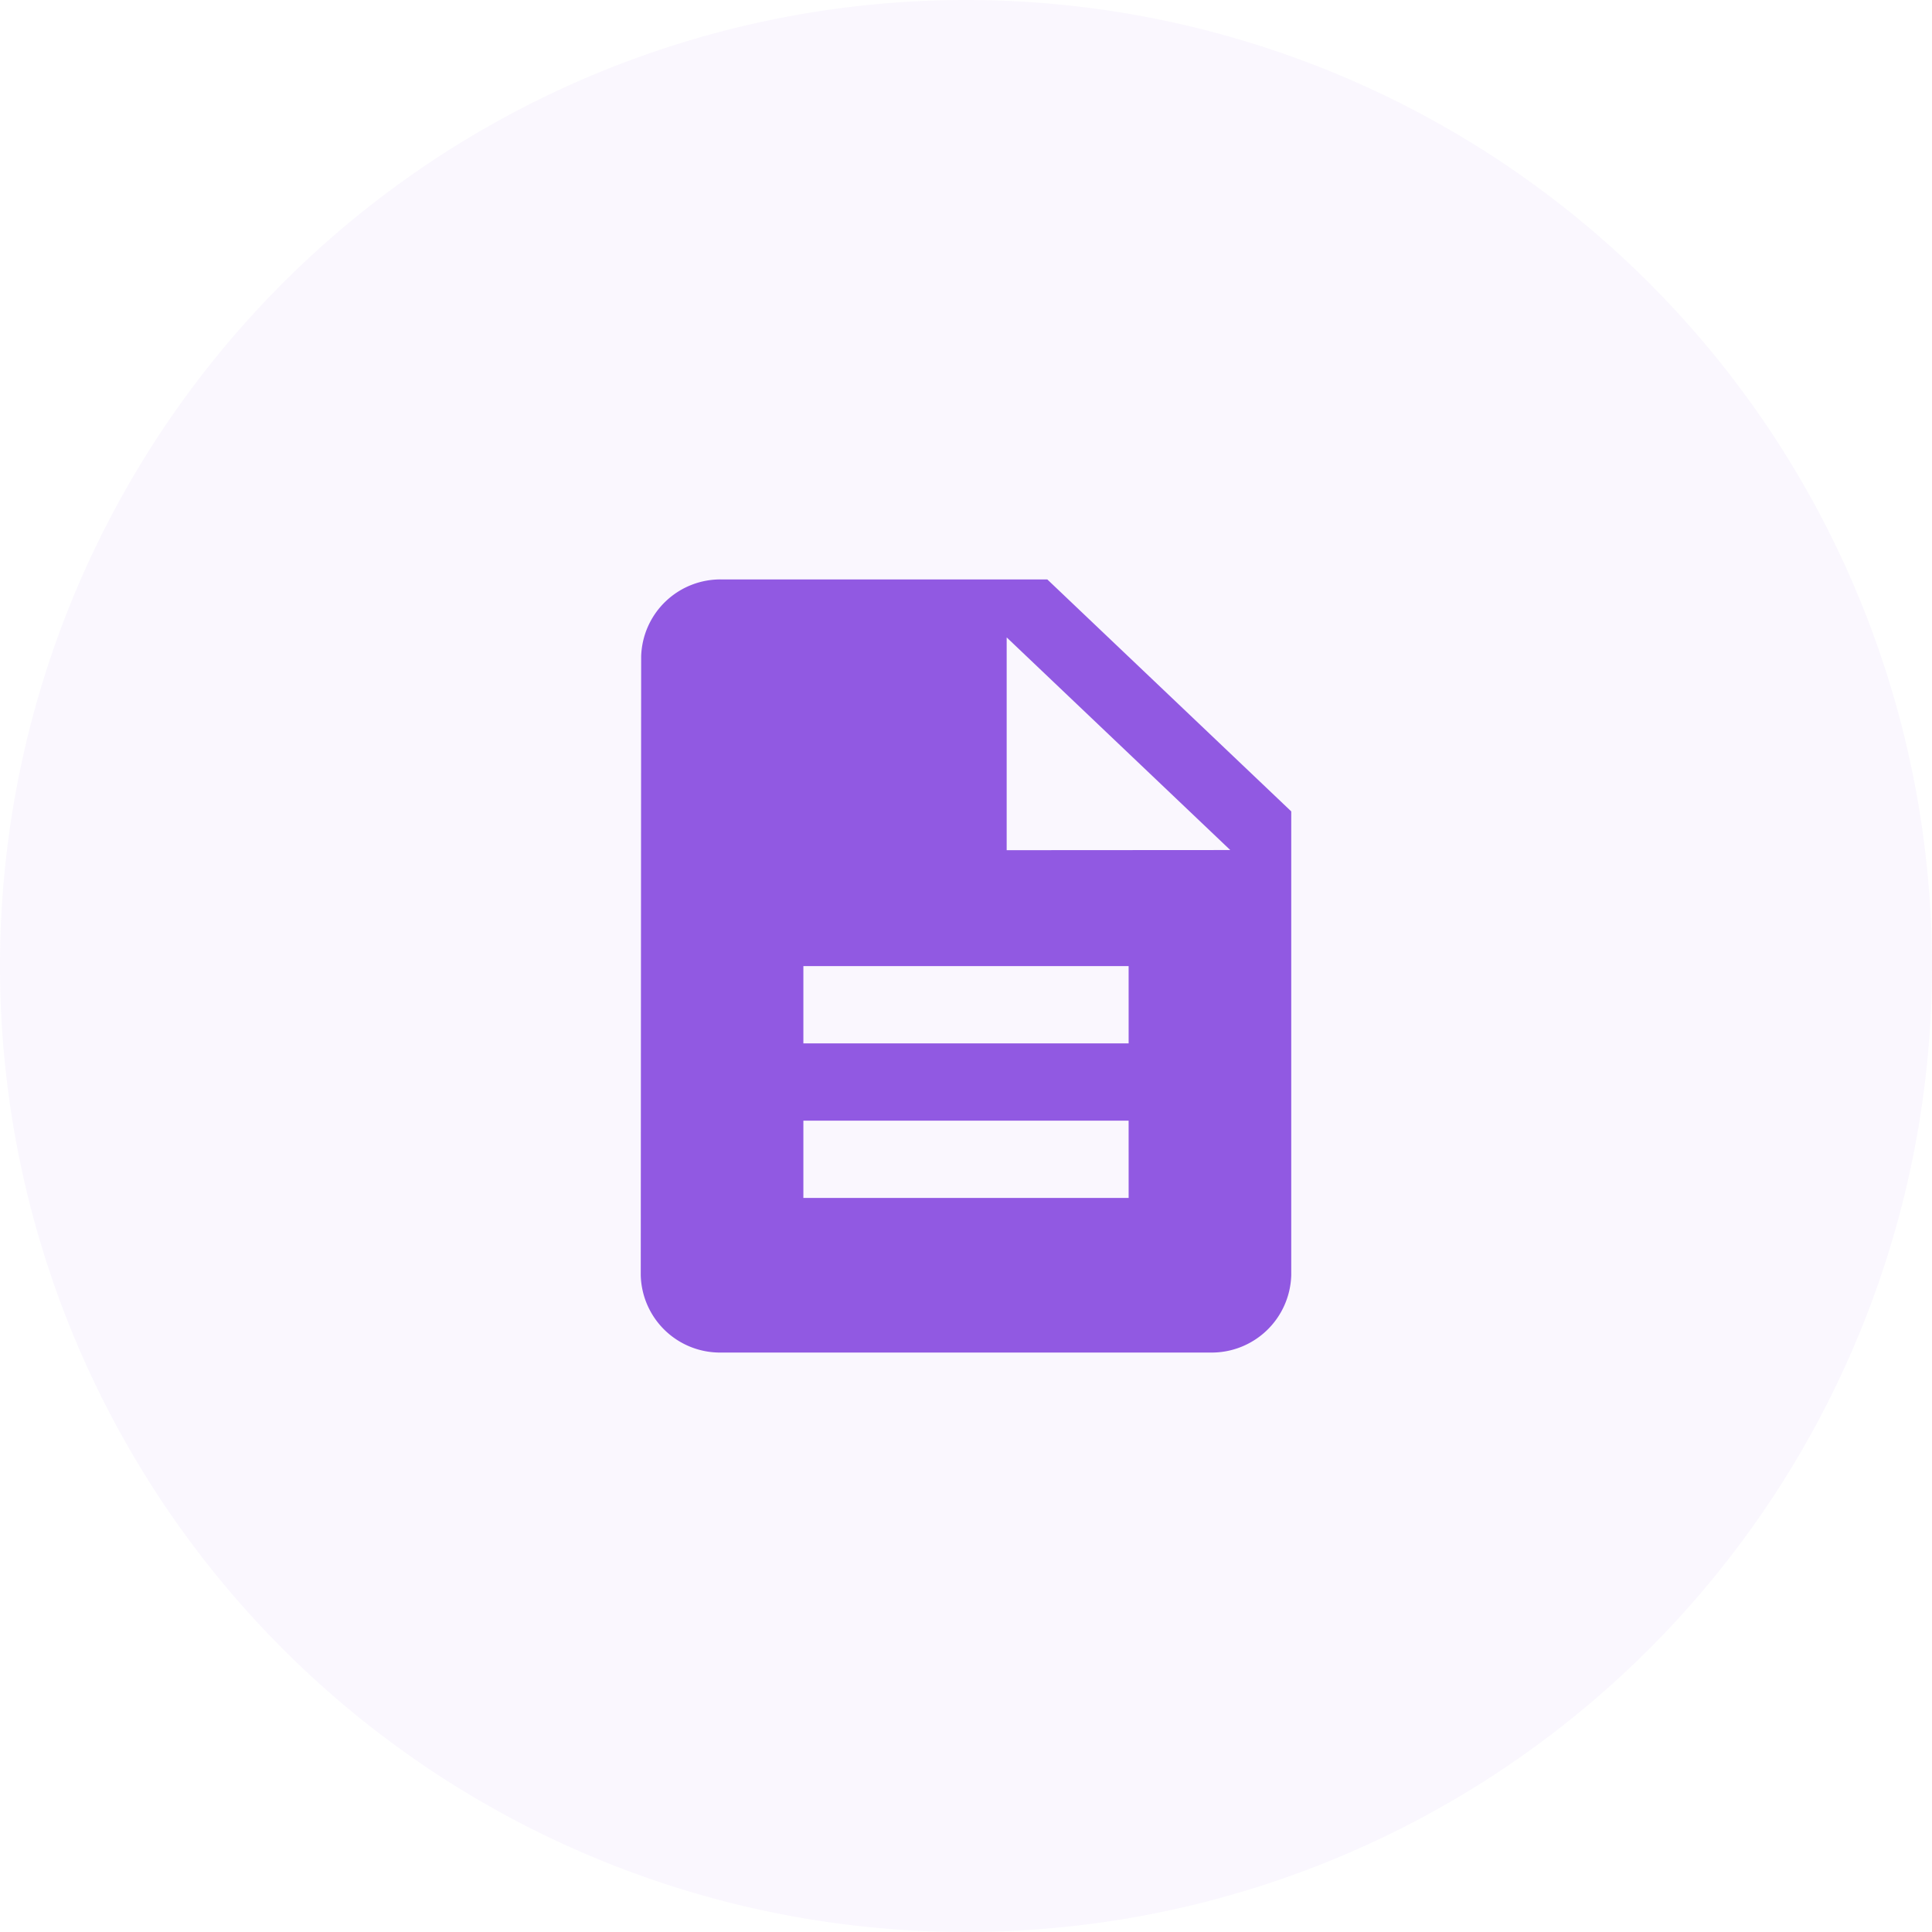
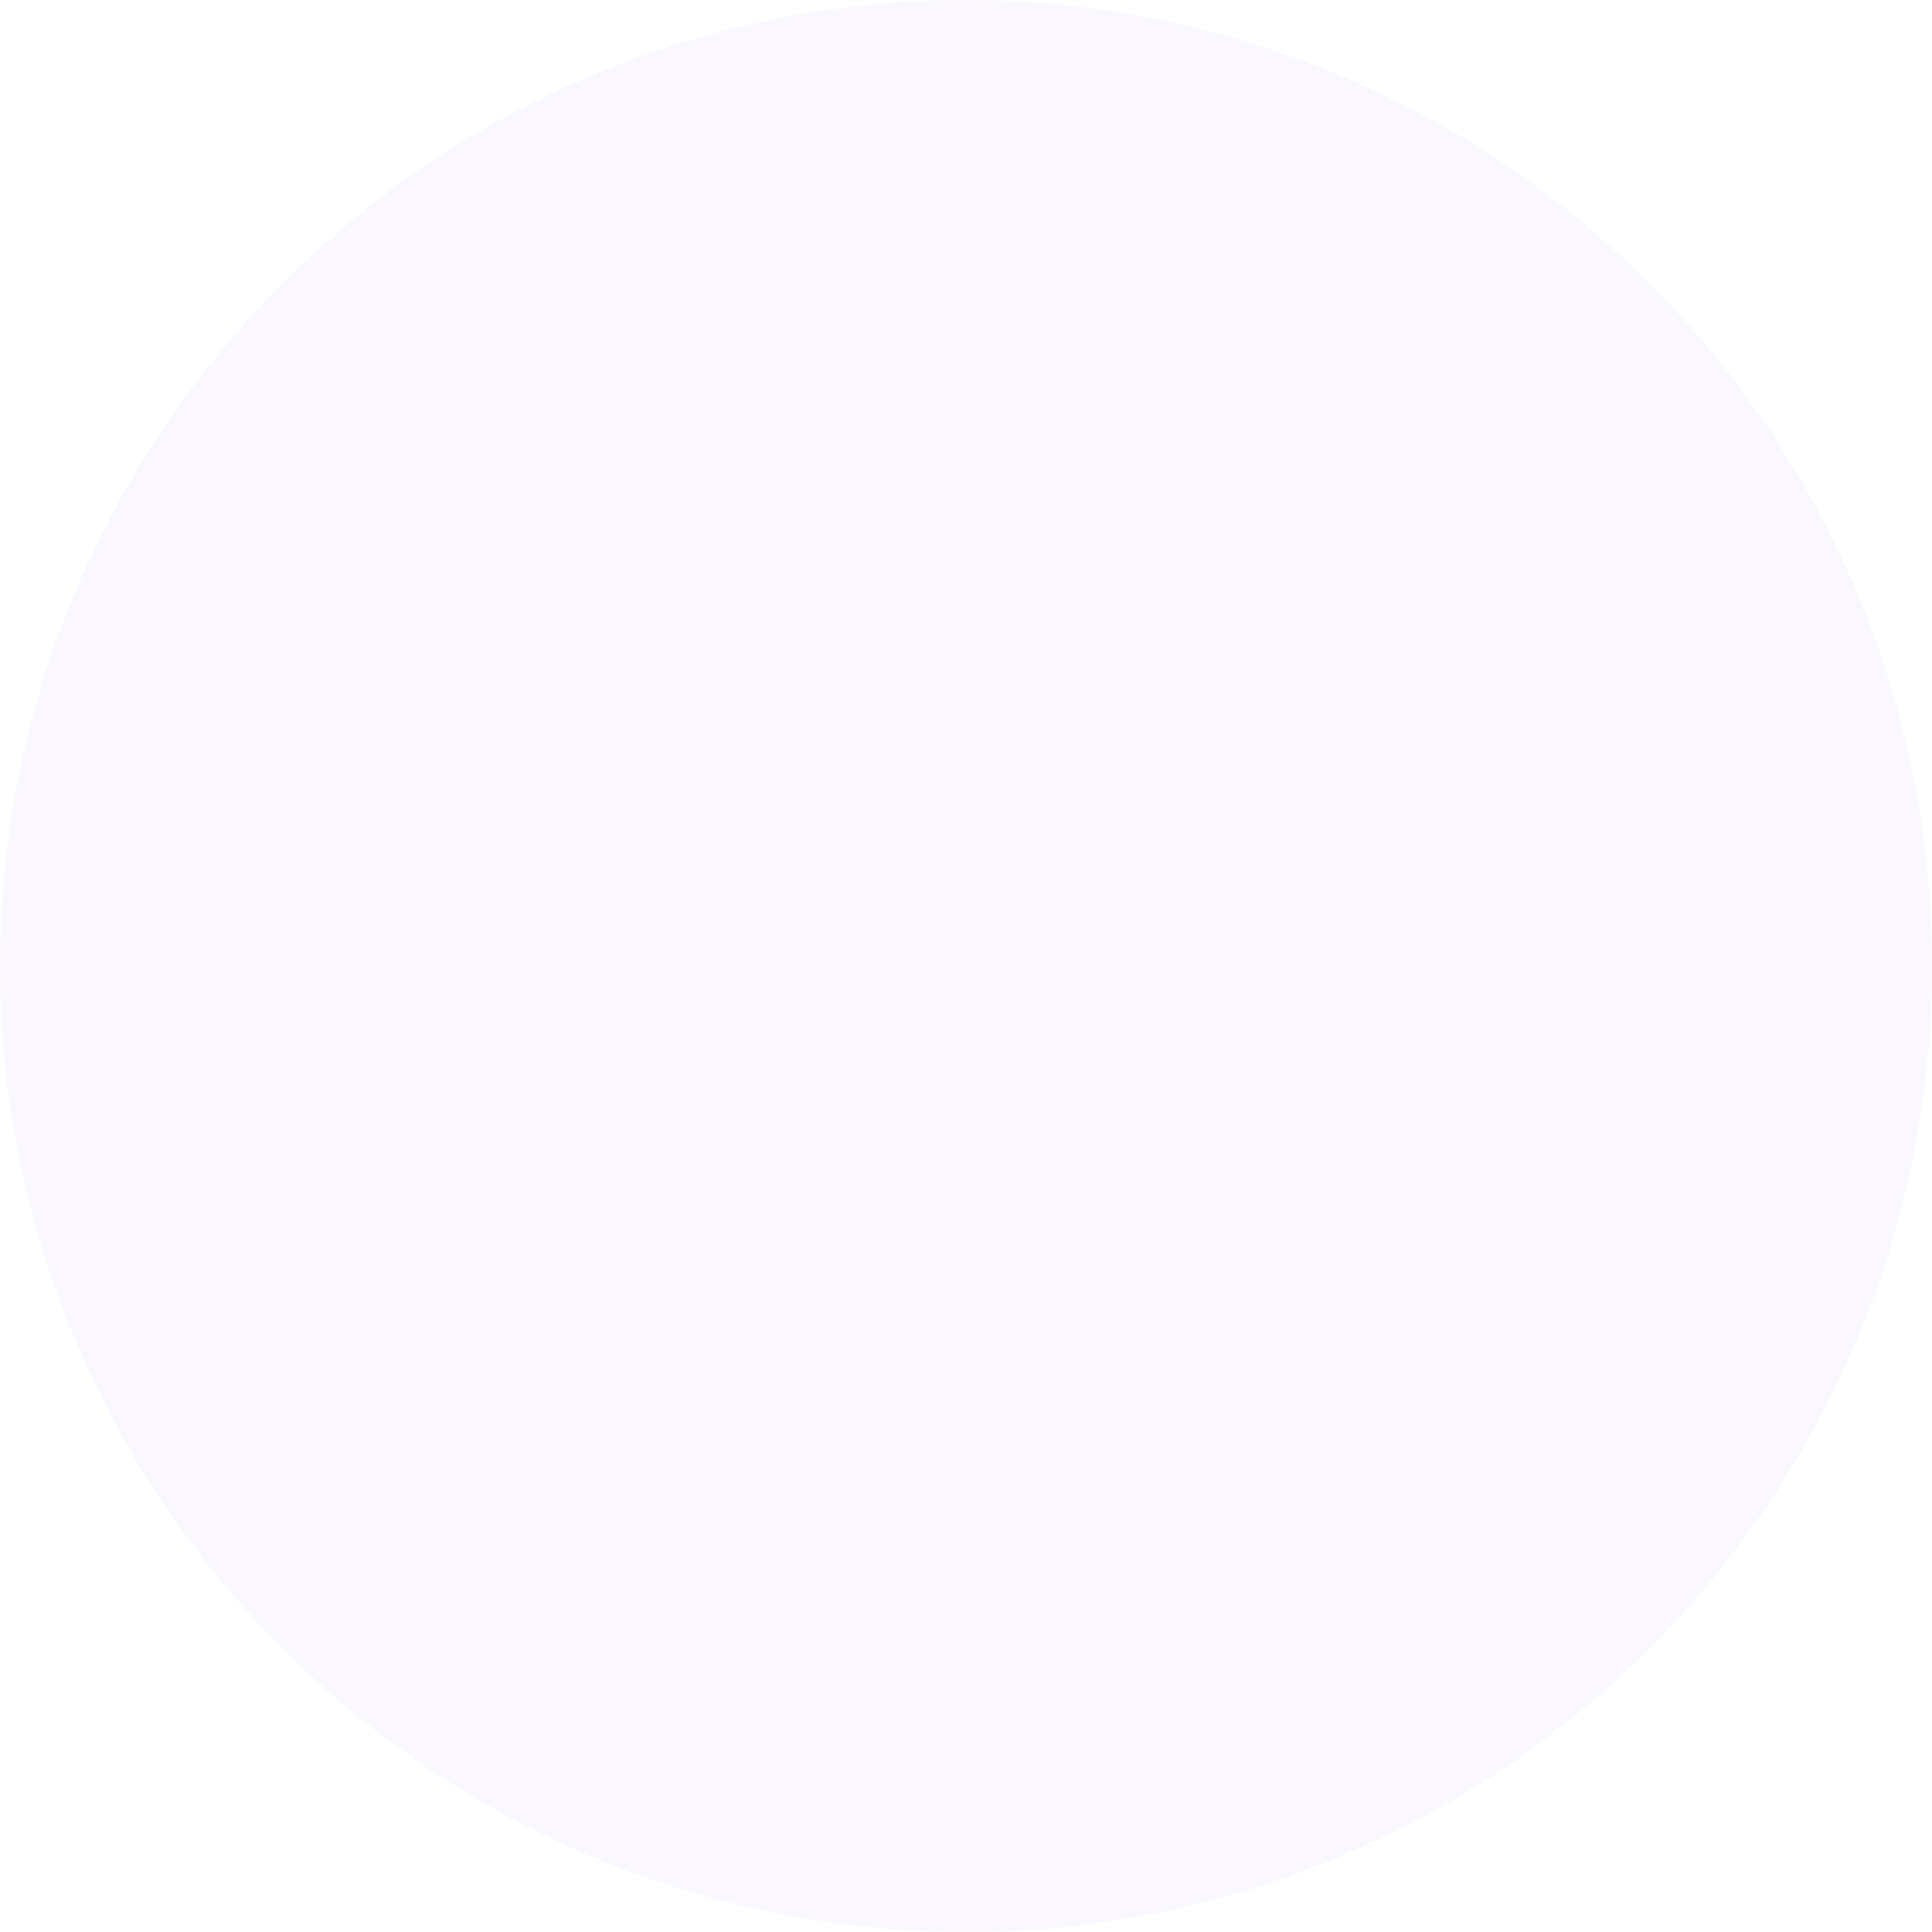
<svg xmlns="http://www.w3.org/2000/svg" width="110" height="110" viewBox="0 0 110 110">
  <g id="icon-digitaliza-tus-procesos" transform="translate(-1040 -2164)">
    <path id="Trazado_2108" data-name="Trazado 2108" d="M55,0A55,55,0,1,1,0,55,55,55,0,0,1,55,0Z" transform="translate(1040 2164)" fill="rgba(145,89,226,0.05)" />
    <g id="icon-digitaliza-tus-procesos-2" data-name="icon-digitaliza-tus-procesos" transform="translate(1067 2191)">
-       <path id="Trazado_13081" data-name="Trazado 13081" d="M0,0H56V56H0Z" fill="none" />
-       <path id="Trazado_13082" data-name="Trazado 13082" d="M27.148,2H8.63A4.513,4.513,0,0,0,4.023,6.4L4,41.617a4.513,4.513,0,0,0,4.606,4.4h27.8a4.533,4.533,0,0,0,4.63-4.4V15.206Zm4.63,35.215H13.259v-4.4H31.777Zm0-8.8H13.259v-4.4H31.777Zm-6.944-11V5.3L37.564,17.407Z" transform="translate(5.482 3.991)" fill="#9159e2" />
-     </g>
+       </g>
  </g>
</svg>